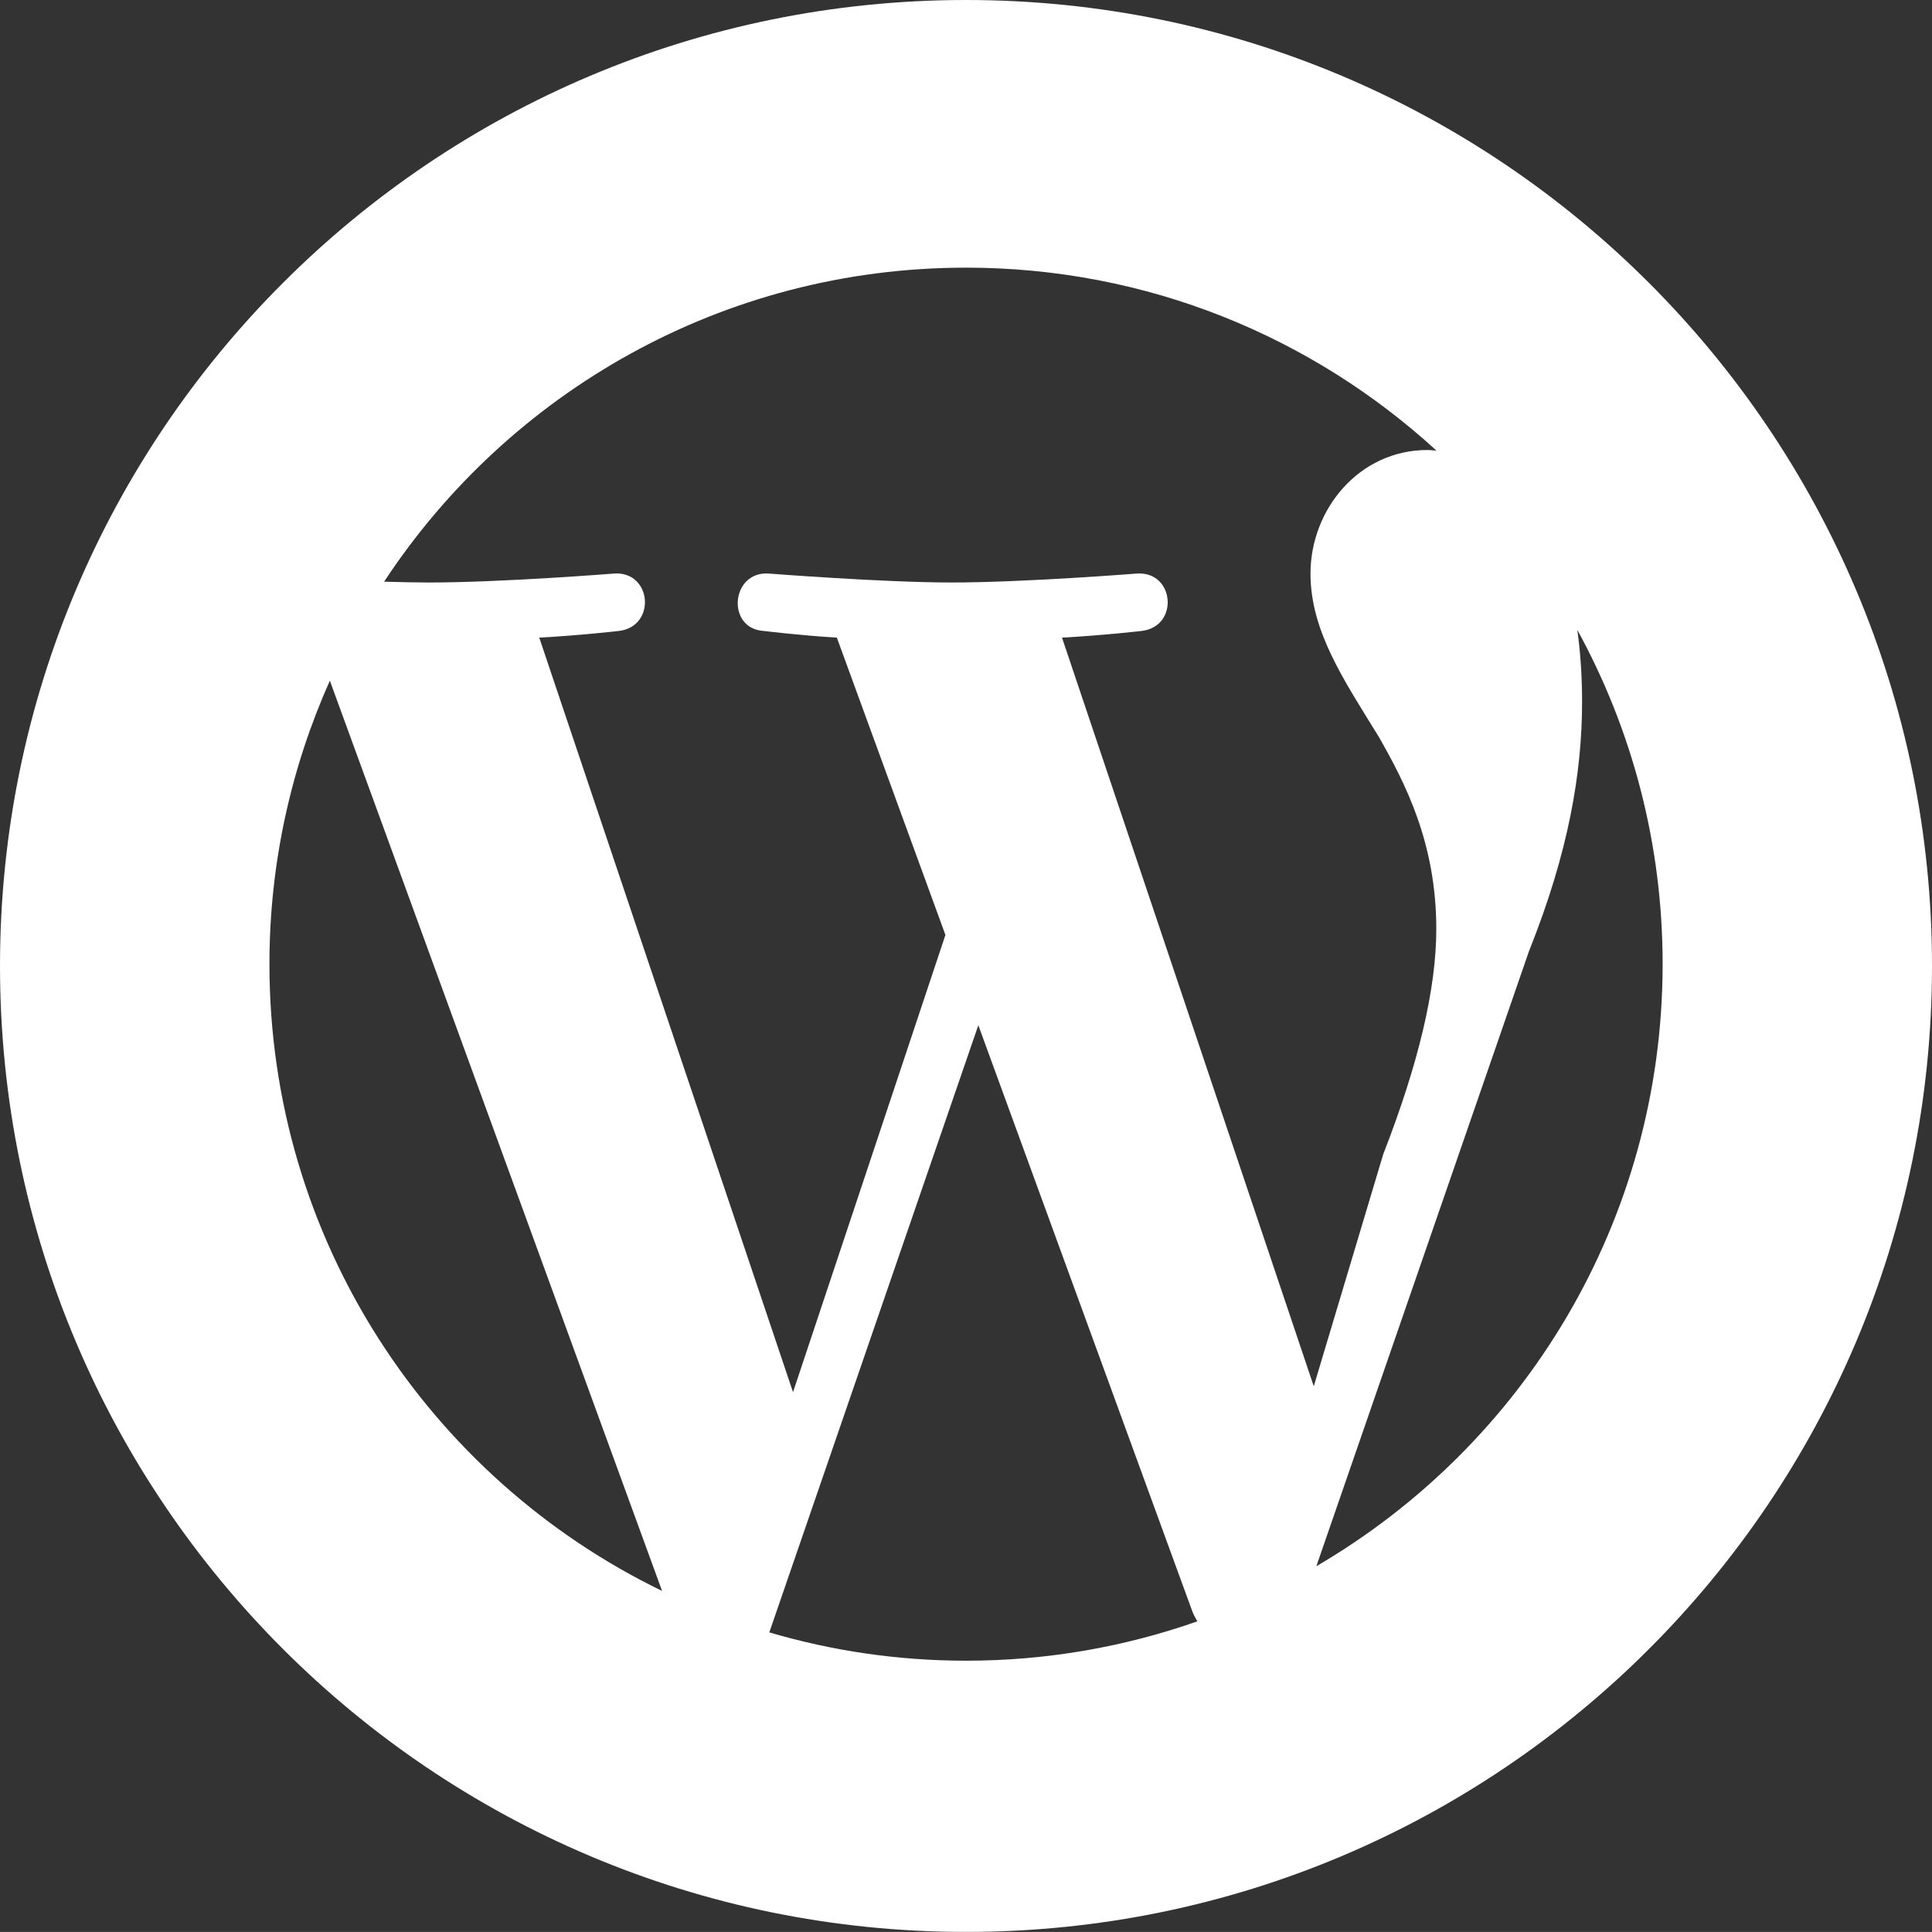
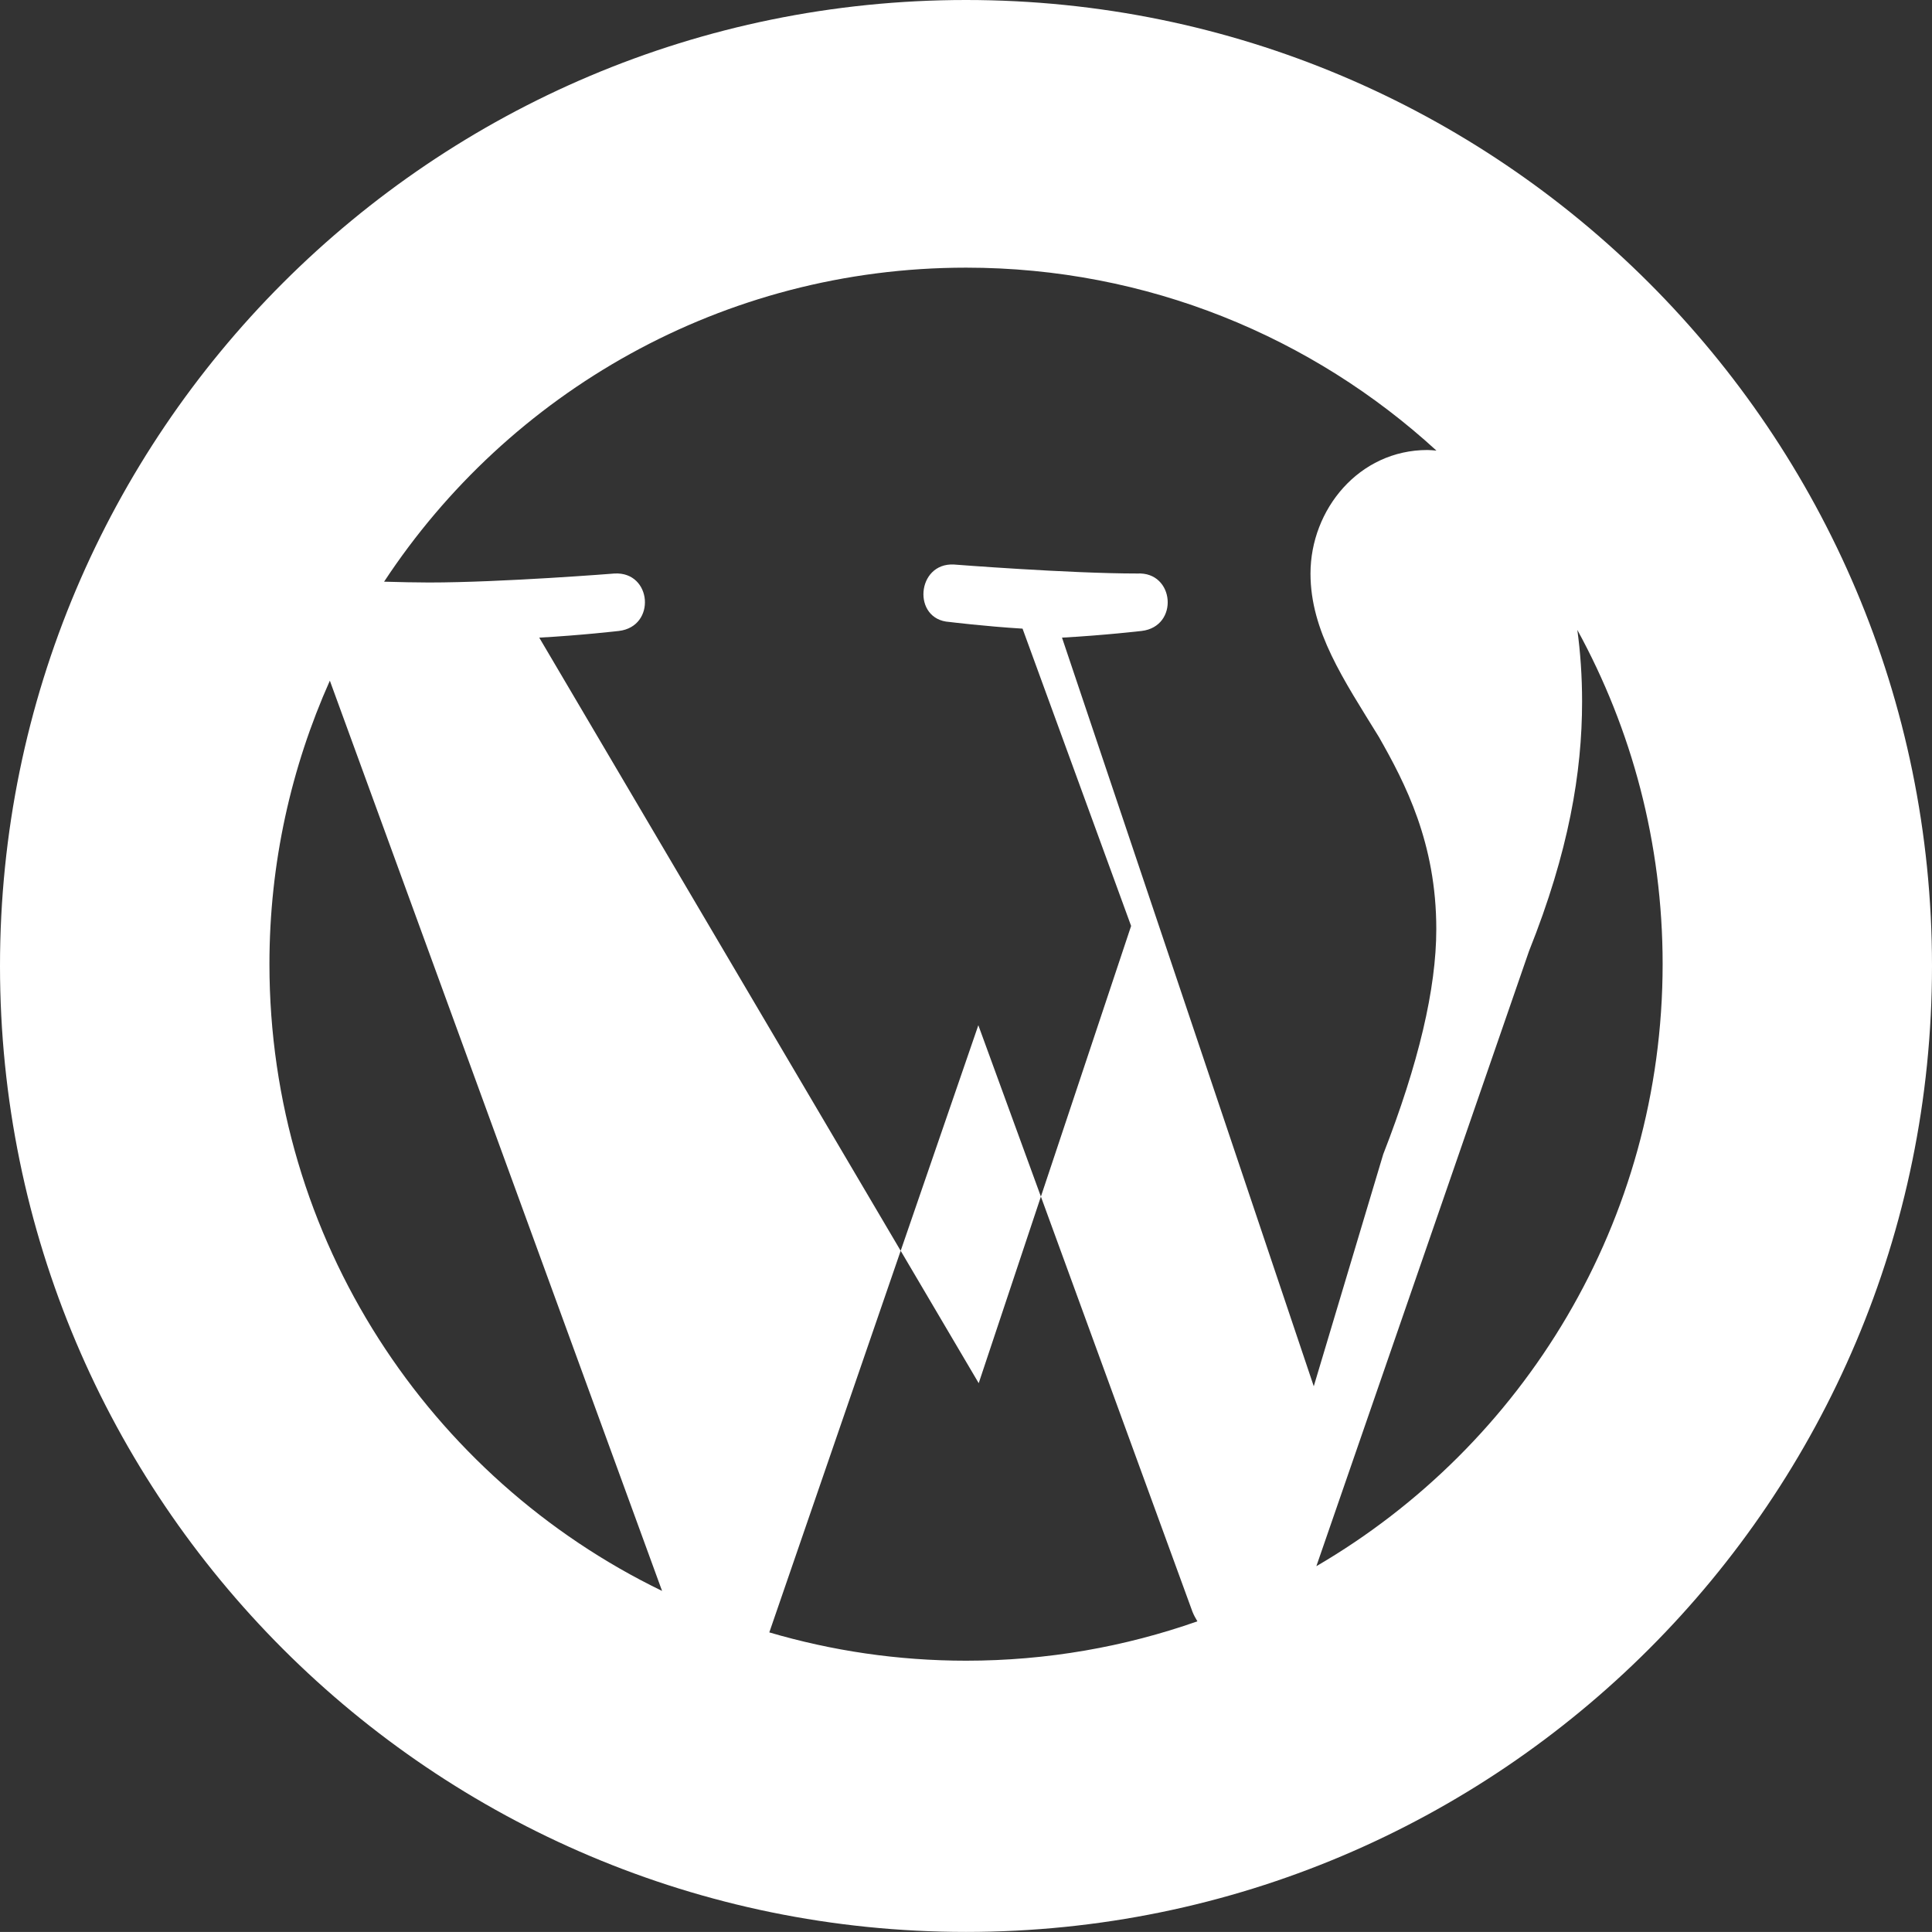
<svg xmlns="http://www.w3.org/2000/svg" version="1.1" x="0px" y="0px" width="26px" height="25.999px" viewBox="0 0 26 25.999" enable-background="new 0 0 26 25.999" xml:space="preserve">
  <rect x="0" y="0" width="26" height="25.999" fill="#333333" stroke="none" />
  <defs>
</defs>
-   <path fill="#FFFFFF" d="M13,0C5.821,0,0,5.819,0,12.999s5.821,13,13,13s13-5.821,13-13S20.179,0,13,0z M3.626,12.974  c0-1.357,0.292-2.647,0.813-3.814l4.471,12.25C5.782,19.894,3.626,16.685,3.626,12.974z M13.001,22.349  c-0.921,0-1.808-0.134-2.648-0.381l2.813-8.171l2.882,7.894c0.018,0.045,0.042,0.088,0.066,0.128  C15.139,22.162,14.092,22.349,13.001,22.349z M14.292,8.581c0.566-0.031,1.072-0.09,1.072-0.09c0.506-0.06,0.445-0.8-0.059-0.773  c0,0-1.519,0.121-2.499,0.121c-0.921,0-2.467-0.121-2.467-0.121c-0.506-0.027-0.566,0.743-0.061,0.773c0,0,0.478,0.059,0.984,0.09  l1.461,4.001l-2.051,6.153L7.257,8.581c0.566-0.031,1.072-0.09,1.072-0.09c0.505-0.06,0.445-0.8-0.058-0.773  c0,0-1.518,0.121-2.499,0.121c-0.176,0-0.383-0.005-0.603-0.011c1.676-2.546,4.556-4.226,7.832-4.226  c2.441,0,4.663,0.934,6.33,2.462c-0.04-0.003-0.081-0.008-0.121-0.008c-0.923,0-1.574,0.802-1.574,1.663  c0,0.773,0.445,1.426,0.92,2.198c0.356,0.625,0.773,1.428,0.773,2.586c0,0.802-0.239,1.812-0.714,3.03l-0.935,3.123L14.292,8.581z   M17.715,21.077l2.862-8.278c0.535-1.337,0.714-2.407,0.714-3.357c0-0.344-0.023-0.665-0.064-0.965  c0.732,1.337,1.148,2.867,1.148,4.498C22.374,16.435,20.5,19.453,17.715,21.077z" />
+   <path fill="#FFFFFF" d="M13,0C5.821,0,0,5.819,0,12.999s5.821,13,13,13s13-5.821,13-13S20.179,0,13,0z M3.626,12.974  c0-1.357,0.292-2.647,0.813-3.814l4.471,12.25C5.782,19.894,3.626,16.685,3.626,12.974z M13.001,22.349  c-0.921,0-1.808-0.134-2.648-0.381l2.813-8.171l2.882,7.894c0.018,0.045,0.042,0.088,0.066,0.128  C15.139,22.162,14.092,22.349,13.001,22.349z M14.292,8.581c0.566-0.031,1.072-0.09,1.072-0.09c0.506-0.06,0.445-0.8-0.059-0.773  c-0.921,0-2.467-0.121-2.467-0.121c-0.506-0.027-0.566,0.743-0.061,0.773c0,0,0.478,0.059,0.984,0.09  l1.461,4.001l-2.051,6.153L7.257,8.581c0.566-0.031,1.072-0.09,1.072-0.09c0.505-0.06,0.445-0.8-0.058-0.773  c0,0-1.518,0.121-2.499,0.121c-0.176,0-0.383-0.005-0.603-0.011c1.676-2.546,4.556-4.226,7.832-4.226  c2.441,0,4.663,0.934,6.33,2.462c-0.04-0.003-0.081-0.008-0.121-0.008c-0.923,0-1.574,0.802-1.574,1.663  c0,0.773,0.445,1.426,0.92,2.198c0.356,0.625,0.773,1.428,0.773,2.586c0,0.802-0.239,1.812-0.714,3.03l-0.935,3.123L14.292,8.581z   M17.715,21.077l2.862-8.278c0.535-1.337,0.714-2.407,0.714-3.357c0-0.344-0.023-0.665-0.064-0.965  c0.732,1.337,1.148,2.867,1.148,4.498C22.374,16.435,20.5,19.453,17.715,21.077z" />
</svg>